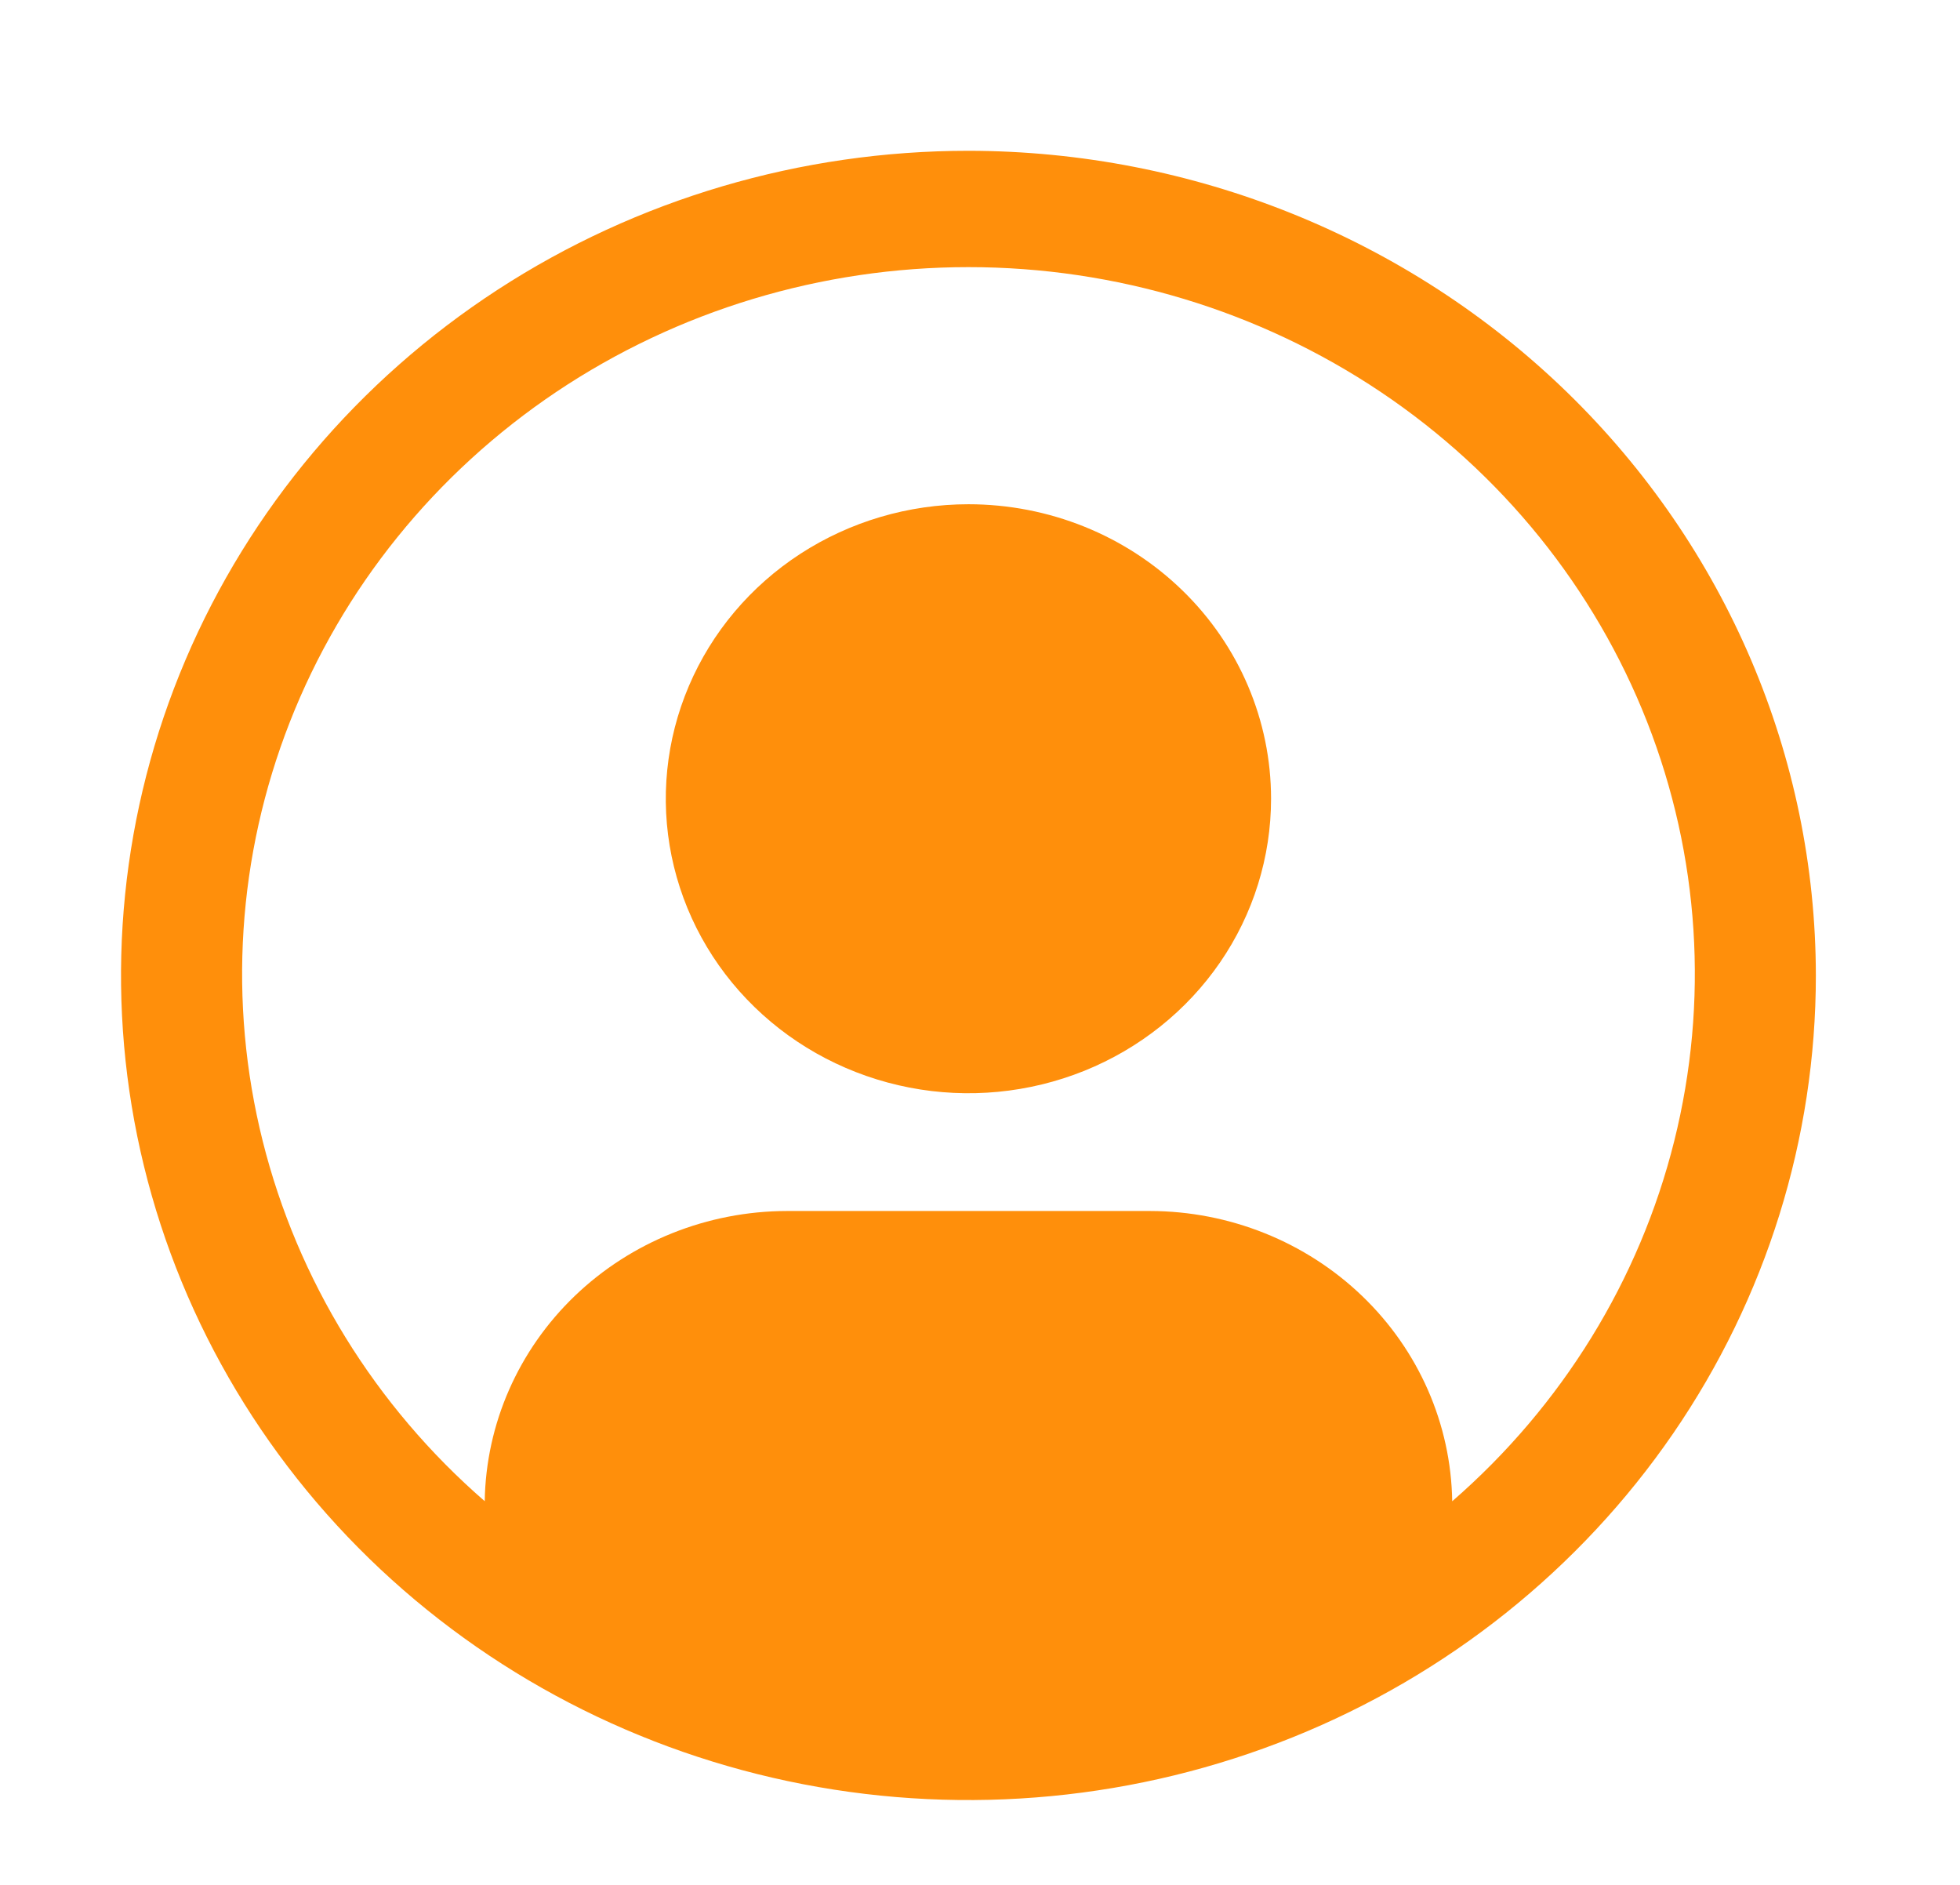
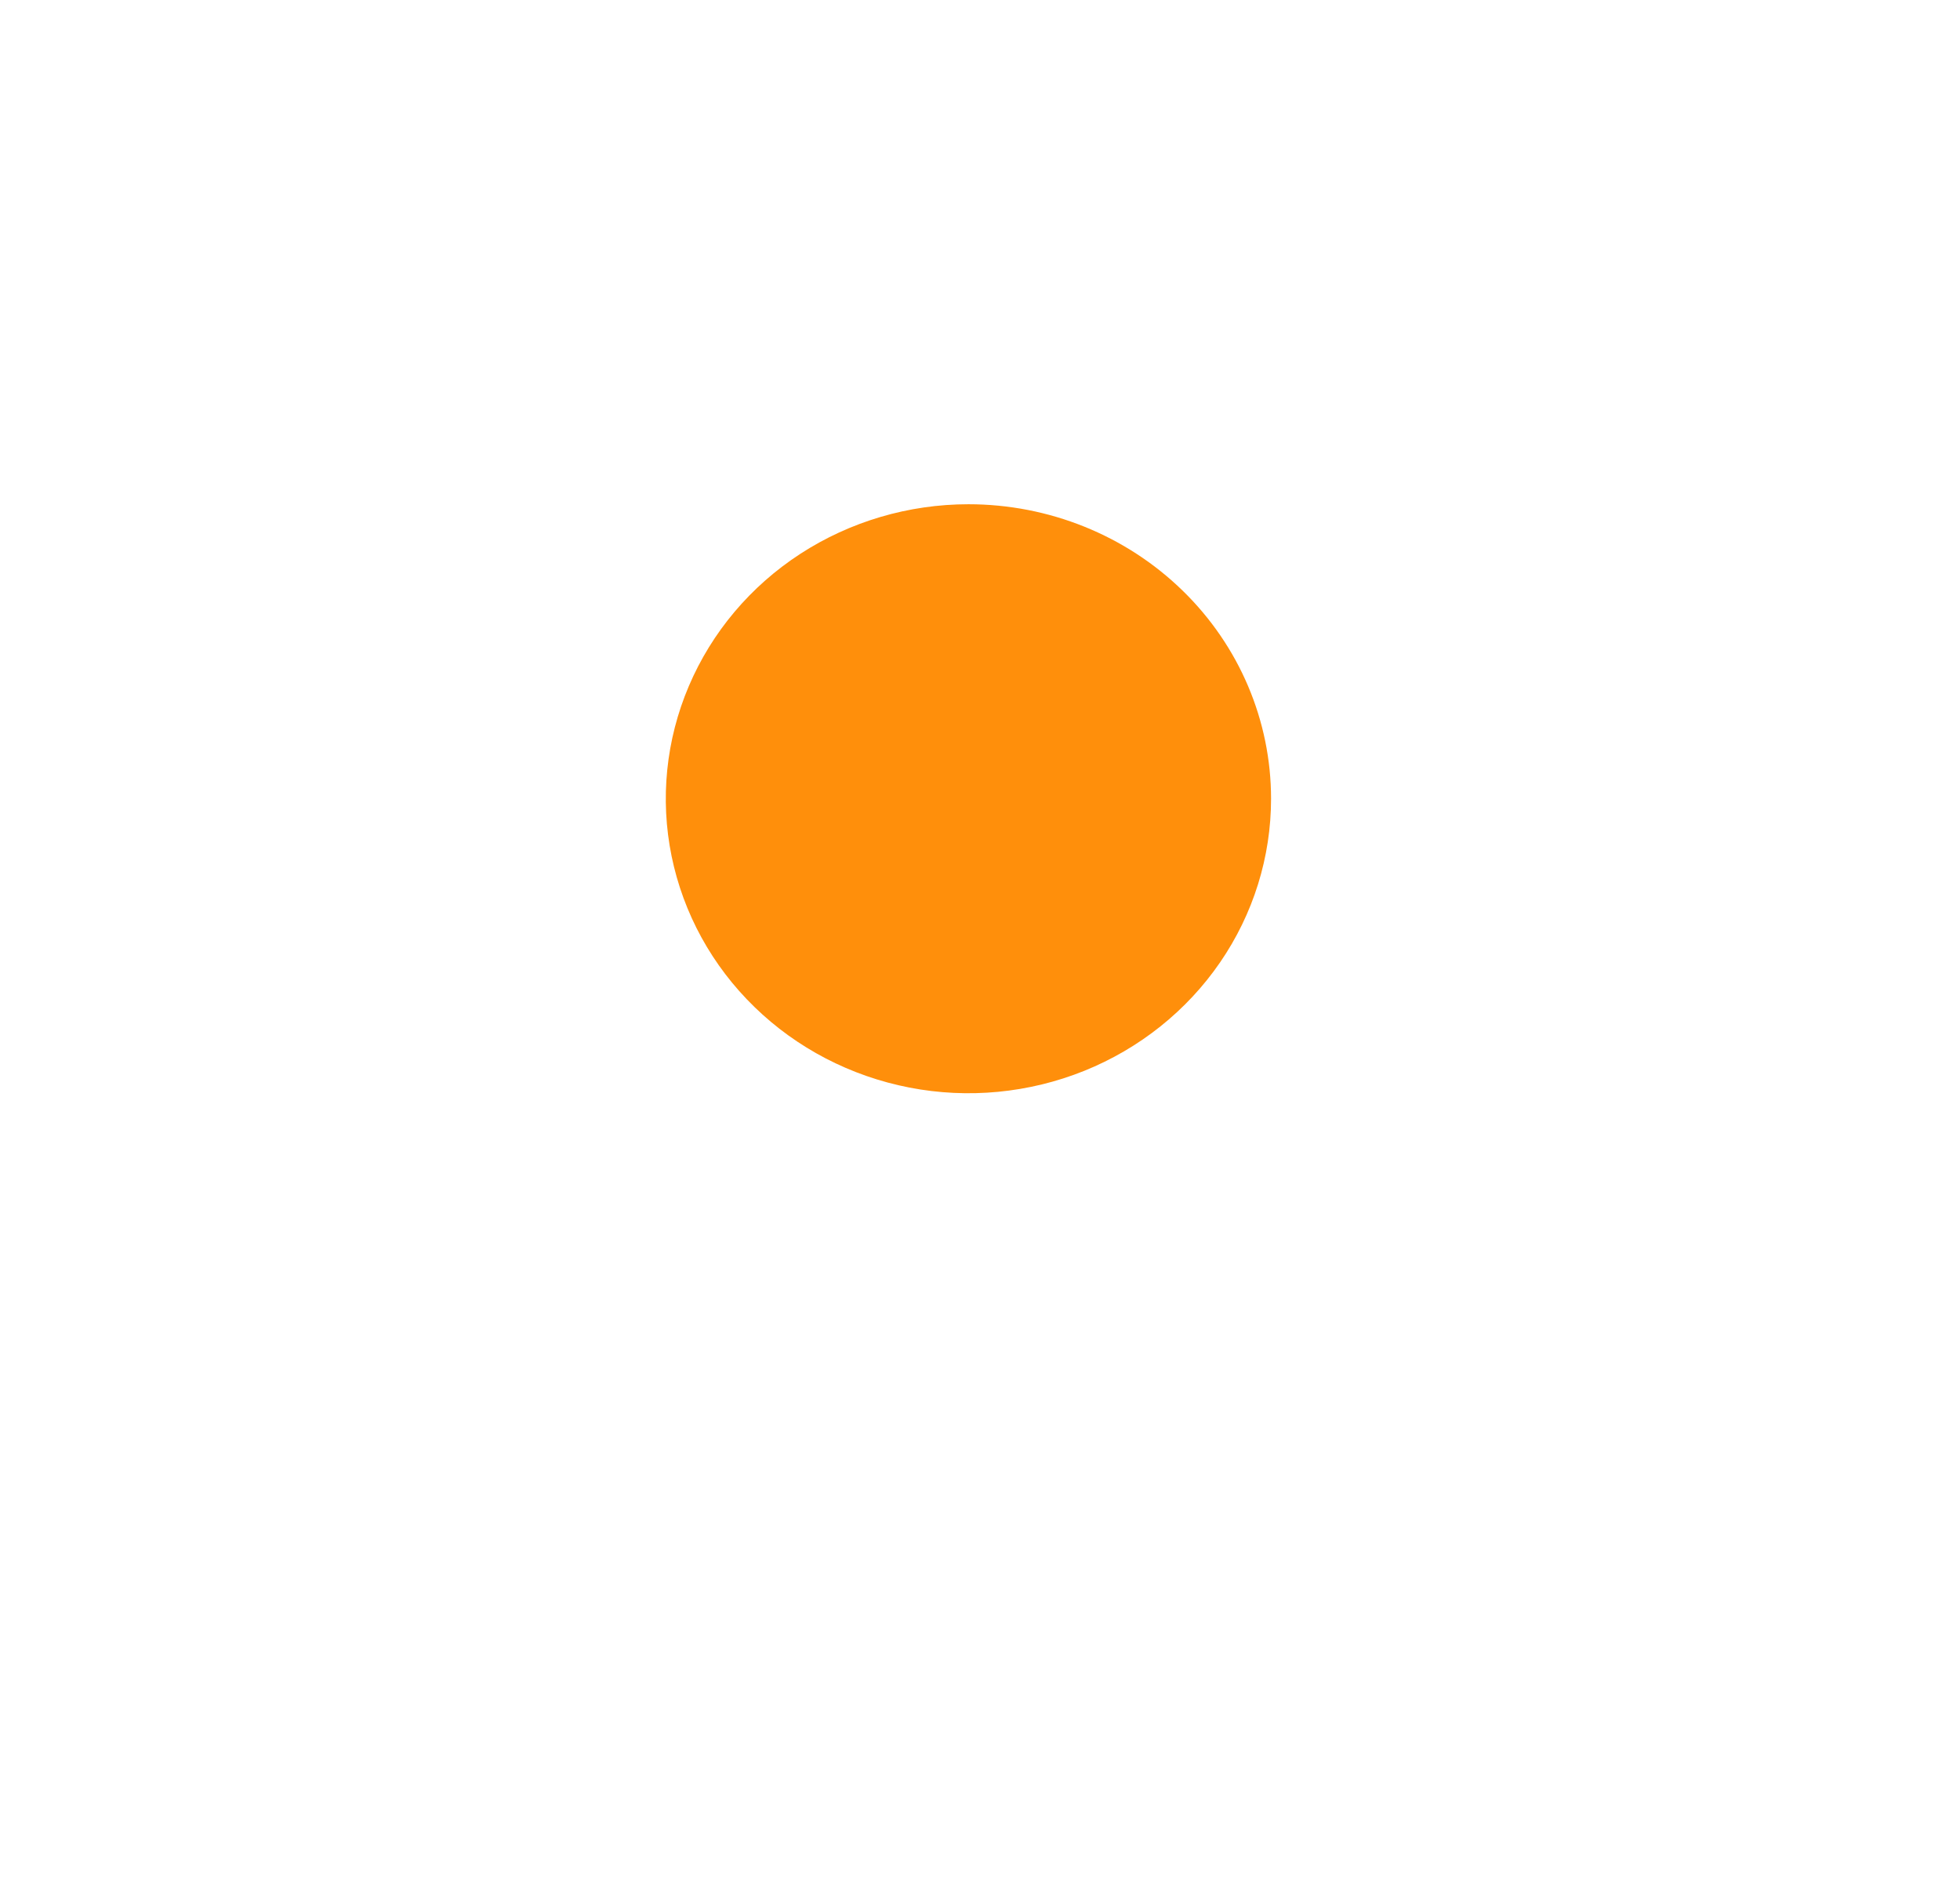
<svg xmlns="http://www.w3.org/2000/svg" width="26" height="25" viewBox="0 0 26 25" fill="none">
  <path d="M12.847 6.688C12.053 6.688 11.277 6.917 10.616 7.346C9.956 7.775 9.442 8.385 9.138 9.099C8.834 9.813 8.754 10.598 8.909 11.356C9.064 12.114 9.446 12.81 10.008 13.356C10.569 13.902 11.285 14.274 12.064 14.425C12.842 14.576 13.65 14.498 14.383 14.203C15.117 13.907 15.744 13.406 16.185 12.764C16.626 12.122 16.861 11.366 16.861 10.594C16.861 9.558 16.439 8.564 15.686 7.832C14.933 7.099 13.912 6.688 12.847 6.688Z" fill="#FF8F0B" />
-   <path d="M12.847 2C10.623 2 8.45 2.641 6.601 3.843C4.753 5.045 3.312 6.753 2.461 8.752C1.61 10.751 1.388 12.95 1.821 15.071C2.255 17.193 3.326 19.142 4.898 20.672C6.47 22.201 8.473 23.243 10.654 23.665C12.834 24.087 15.095 23.87 17.149 23.042C19.203 22.215 20.958 20.813 22.194 19.014C23.429 17.215 24.088 15.101 24.088 12.938C24.085 10.038 22.899 7.258 20.792 5.207C18.684 3.157 15.827 2.003 12.847 2ZM19.264 19.911C19.248 18.886 18.819 17.909 18.069 17.189C17.319 16.469 16.309 16.064 15.256 16.062H10.438C9.385 16.064 8.374 16.469 7.624 17.189C6.875 17.909 6.446 18.886 6.43 19.911C4.973 18.646 3.947 16.98 3.485 15.135C3.023 13.289 3.149 11.351 3.845 9.576C4.54 7.802 5.774 6.275 7.381 5.197C8.989 4.12 10.895 3.543 12.847 3.543C14.799 3.543 16.705 4.12 18.313 5.197C19.921 6.275 21.154 7.802 21.85 9.576C22.546 11.351 22.671 13.289 22.209 15.135C21.748 16.98 20.721 18.646 19.265 19.911H19.264Z" fill="#FF8F0B" />
</svg>